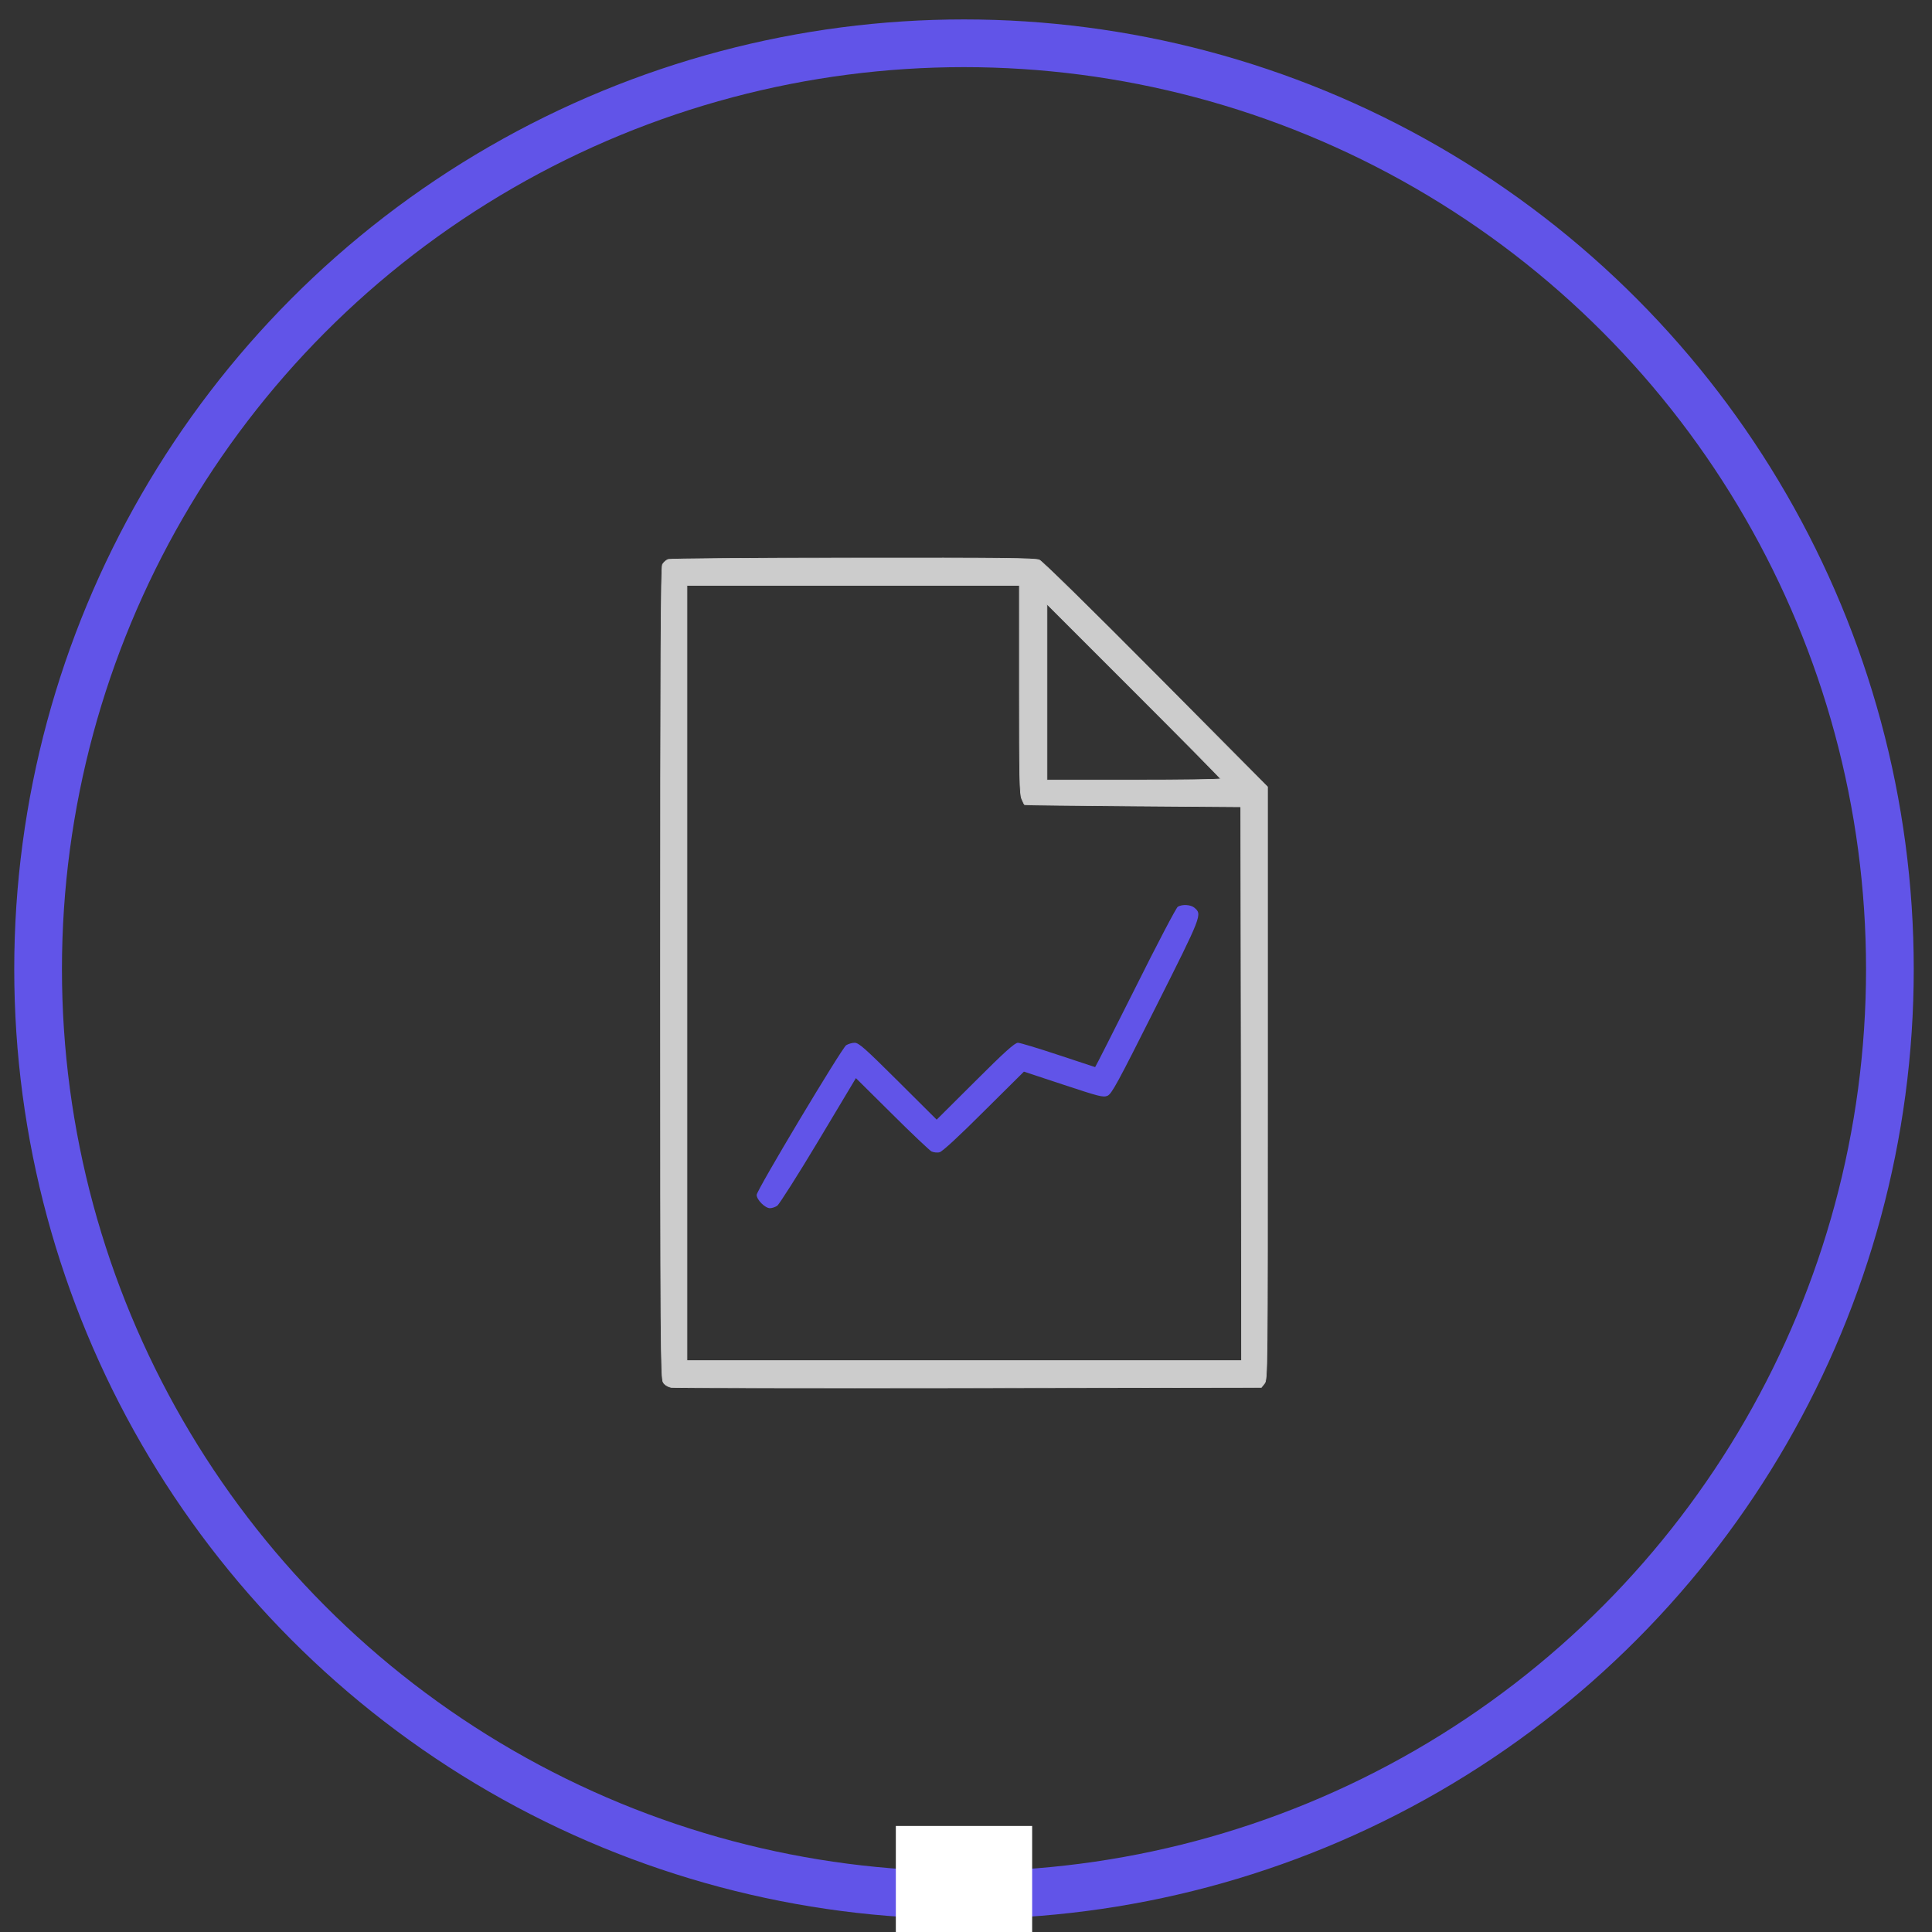
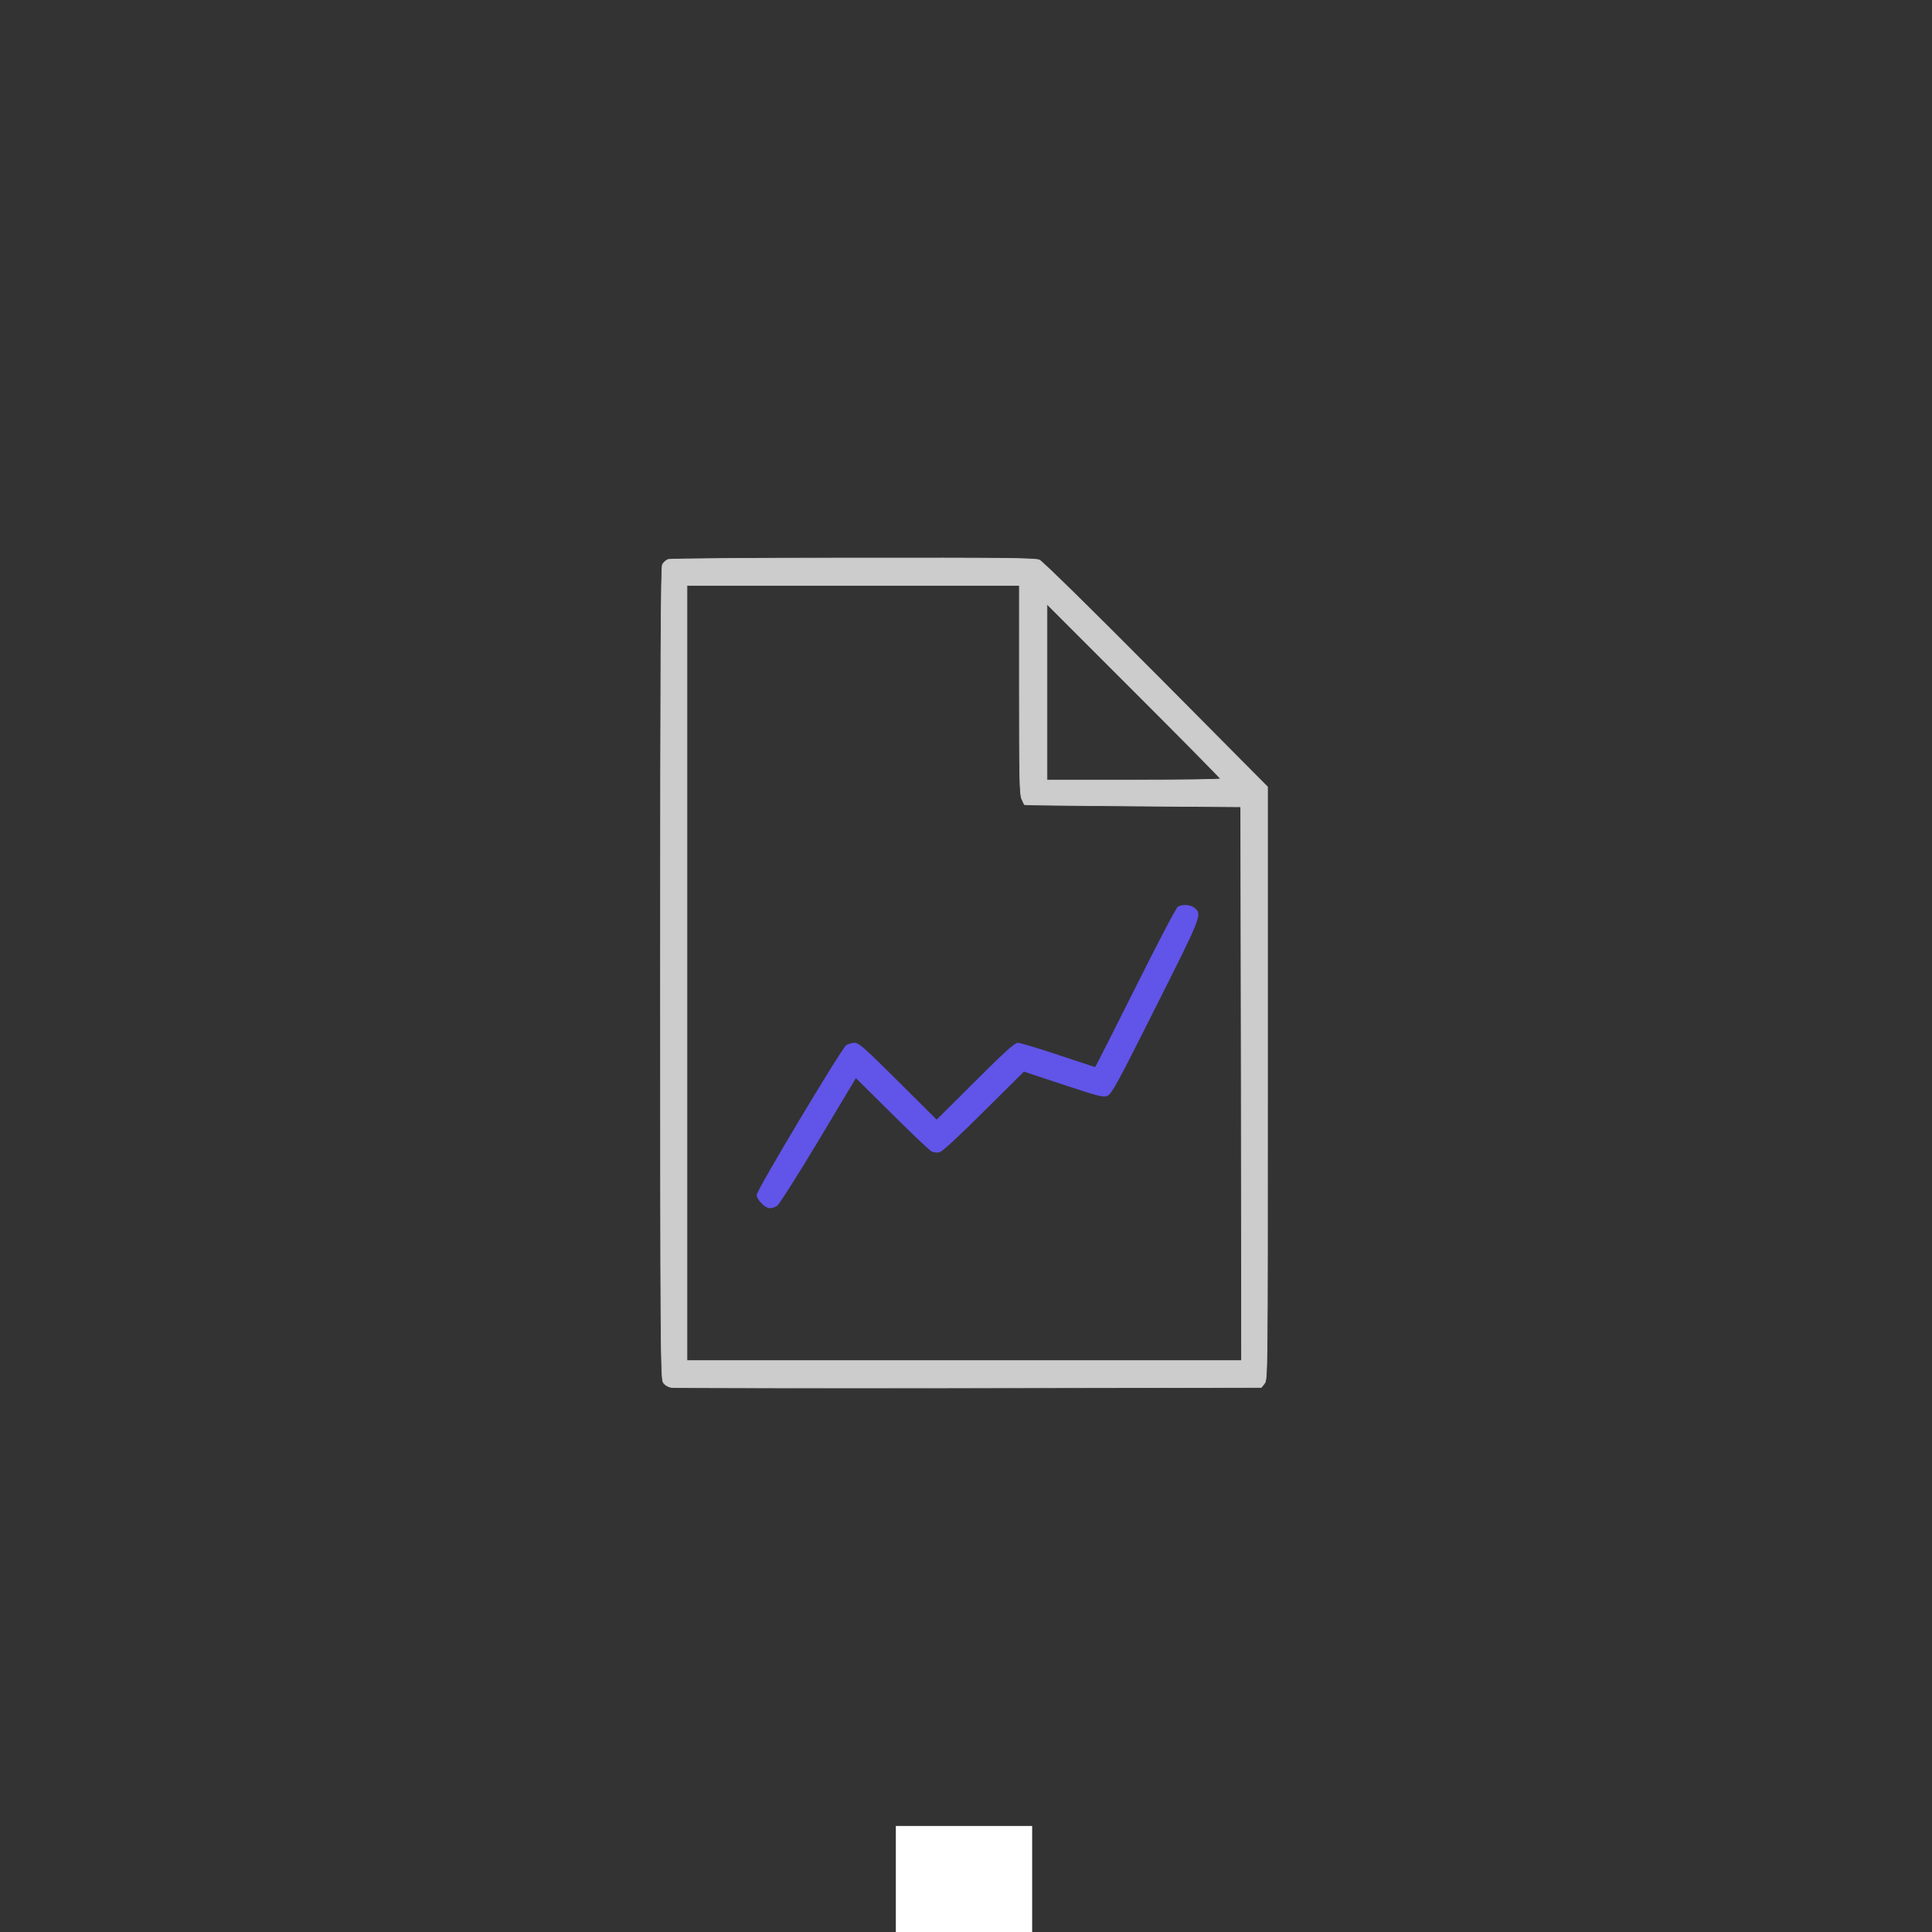
<svg xmlns="http://www.w3.org/2000/svg" version="1.1" id="图层_1" x="0px" y="0px" width="283.46px" height="283.46px" viewBox="0 0 283.46 283.46" style="enable-background:new 0 0 283.46 283.46;" xml:space="preserve">
  <rect x="0" y="0" width="283.46" height="283.46" fill="#333333" stroke="none" />
  <style type="text/css">
	.st0{fill:none;stroke:#6154E8;stroke-width:7;stroke-miterlimit:10;}
	.st1{fill:#FFFFFF;}
	.st2{fill:#CCCCCC;stroke:#CCCCCC;stroke-miterlimit:10;}
	.st3{fill:#6154E8;}
</style>
  <g>
    <g>
      <g id="图层_1_2_">
-         <circle class="st0" cx="141.436" cy="142.197" r="135.847" />
-       </g>
+         </g>
    </g>
    <rect x="131.436" y="267.904" class="st1" width="20" height="25.563" />
    <g>
      <g transform="translate(0,512) scale(0.1,-0.1)">
        <path class="st2" d="M980.013,4299.104c-2.858-1.192-6.424-4.522-8.089-7.38c-2.137-4.287-2.858-139.908-2.858-599.838     c0-543.925,0.472-594.844,4.038-600.074c2.137-3.566,6.896-6.424,11.419-7.381c4.287-0.708,201.052-0.957,436.845-0.708     l429.241,0.708l4.523,5.716c4.523,5.467,4.523,15.706,4.523,440.423v434.944l-163.441,164.659     c-98.743,99.451-166.796,166.075-171.318,168.225c-6.424,2.622-55.677,3.094-273.627,2.858     C1103.979,4301.254,982.87,4300.297,980.013,4299.104z M1495.633,4108.763c0-127.768,0.472-153.712,3.33-160.608     c1.901-4.523,3.802-8.561,4.287-8.797c0.472-0.472,71.855-1.193,158.943-1.901l158.235-1.193l0.708-406.167l0.472-406.391     h-406.875h-406.875v568.664v568.664h243.882h243.894V4108.763z M1790.669,3977.416c0-1.193-57.342-1.901-127.296-1.901h-127.296     v128.961v129.197l127.296-127.296C1733.327,4036.423,1790.669,3978.373,1790.669,3977.416z" />
        <path class="st3" d="M1728.096,3789.684c-2.373-1.429-30.454-54.969-62.337-118.971c-32.119-64.002-58.535-116.35-59.007-116.35     c-0.236,0-24.751,8.089-54.012,17.843c-29.261,9.754-56.162,17.843-59.243,17.843c-4.523,0-19.271-13.083-62.586-56.398     l-56.634-56.385l-56.634,56.385c-48.545,48.309-57.578,56.398-63.766,56.398c-3.802,0-9.282-1.665-12.375-3.566     c-6.896-4.995-131.347-212.719-131.347-219.615c0-7.145,12.376-19.508,19.508-19.508c3.094,0,7.853,1.665,10.711,3.566     c2.858,2.137,30.218,44.967,60.436,95.413l54.969,91.847l52.819-52.347c28.789-28.789,55.205-53.54,58.05-55.205     c3.094-1.429,8.561-2.137,11.903-1.193c4.051,0.957,28.789,23.794,64.959,59.964l58.771,58.299l57.578-19.035     c52.583-17.37,58.535-19.035,64.959-16.414c6.188,2.622,14.276,17.37,70.911,130.154     c68.289,135.857,68.289,135.857,56.634,145.847C1746.883,3792.778,1734.756,3793.499,1728.096,3789.684z" />
      </g>
    </g>
  </g>
</svg>